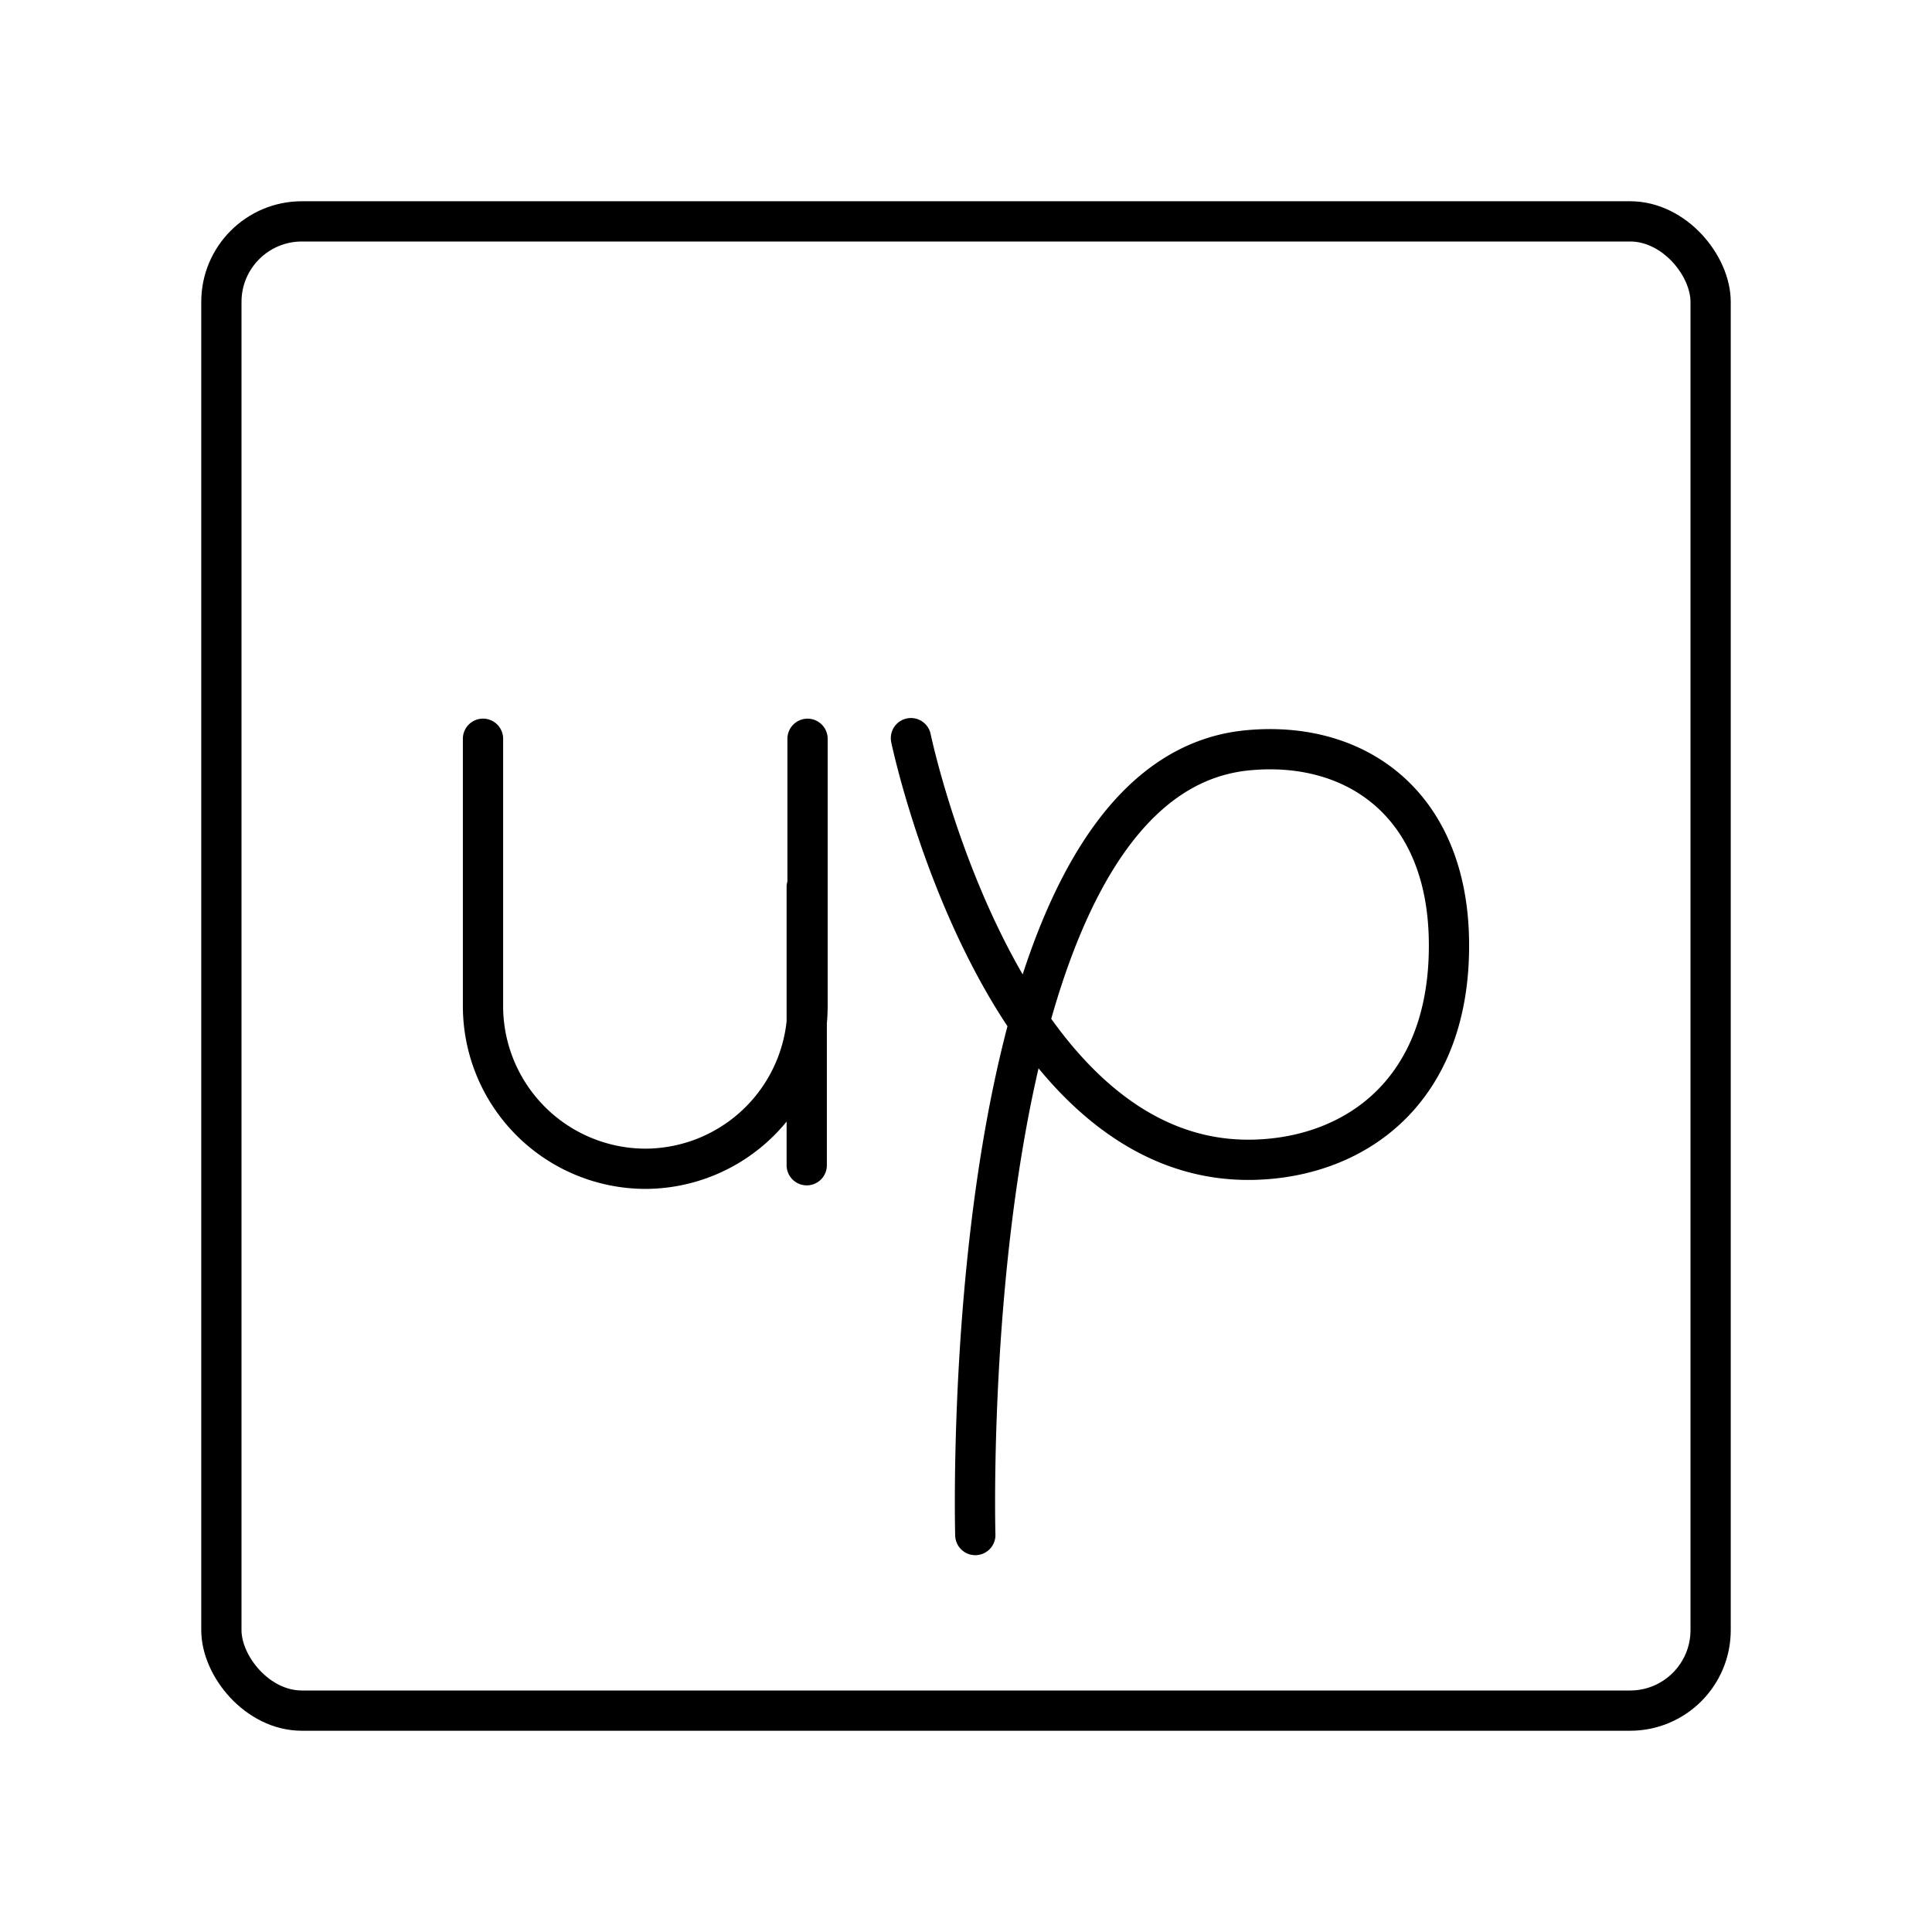
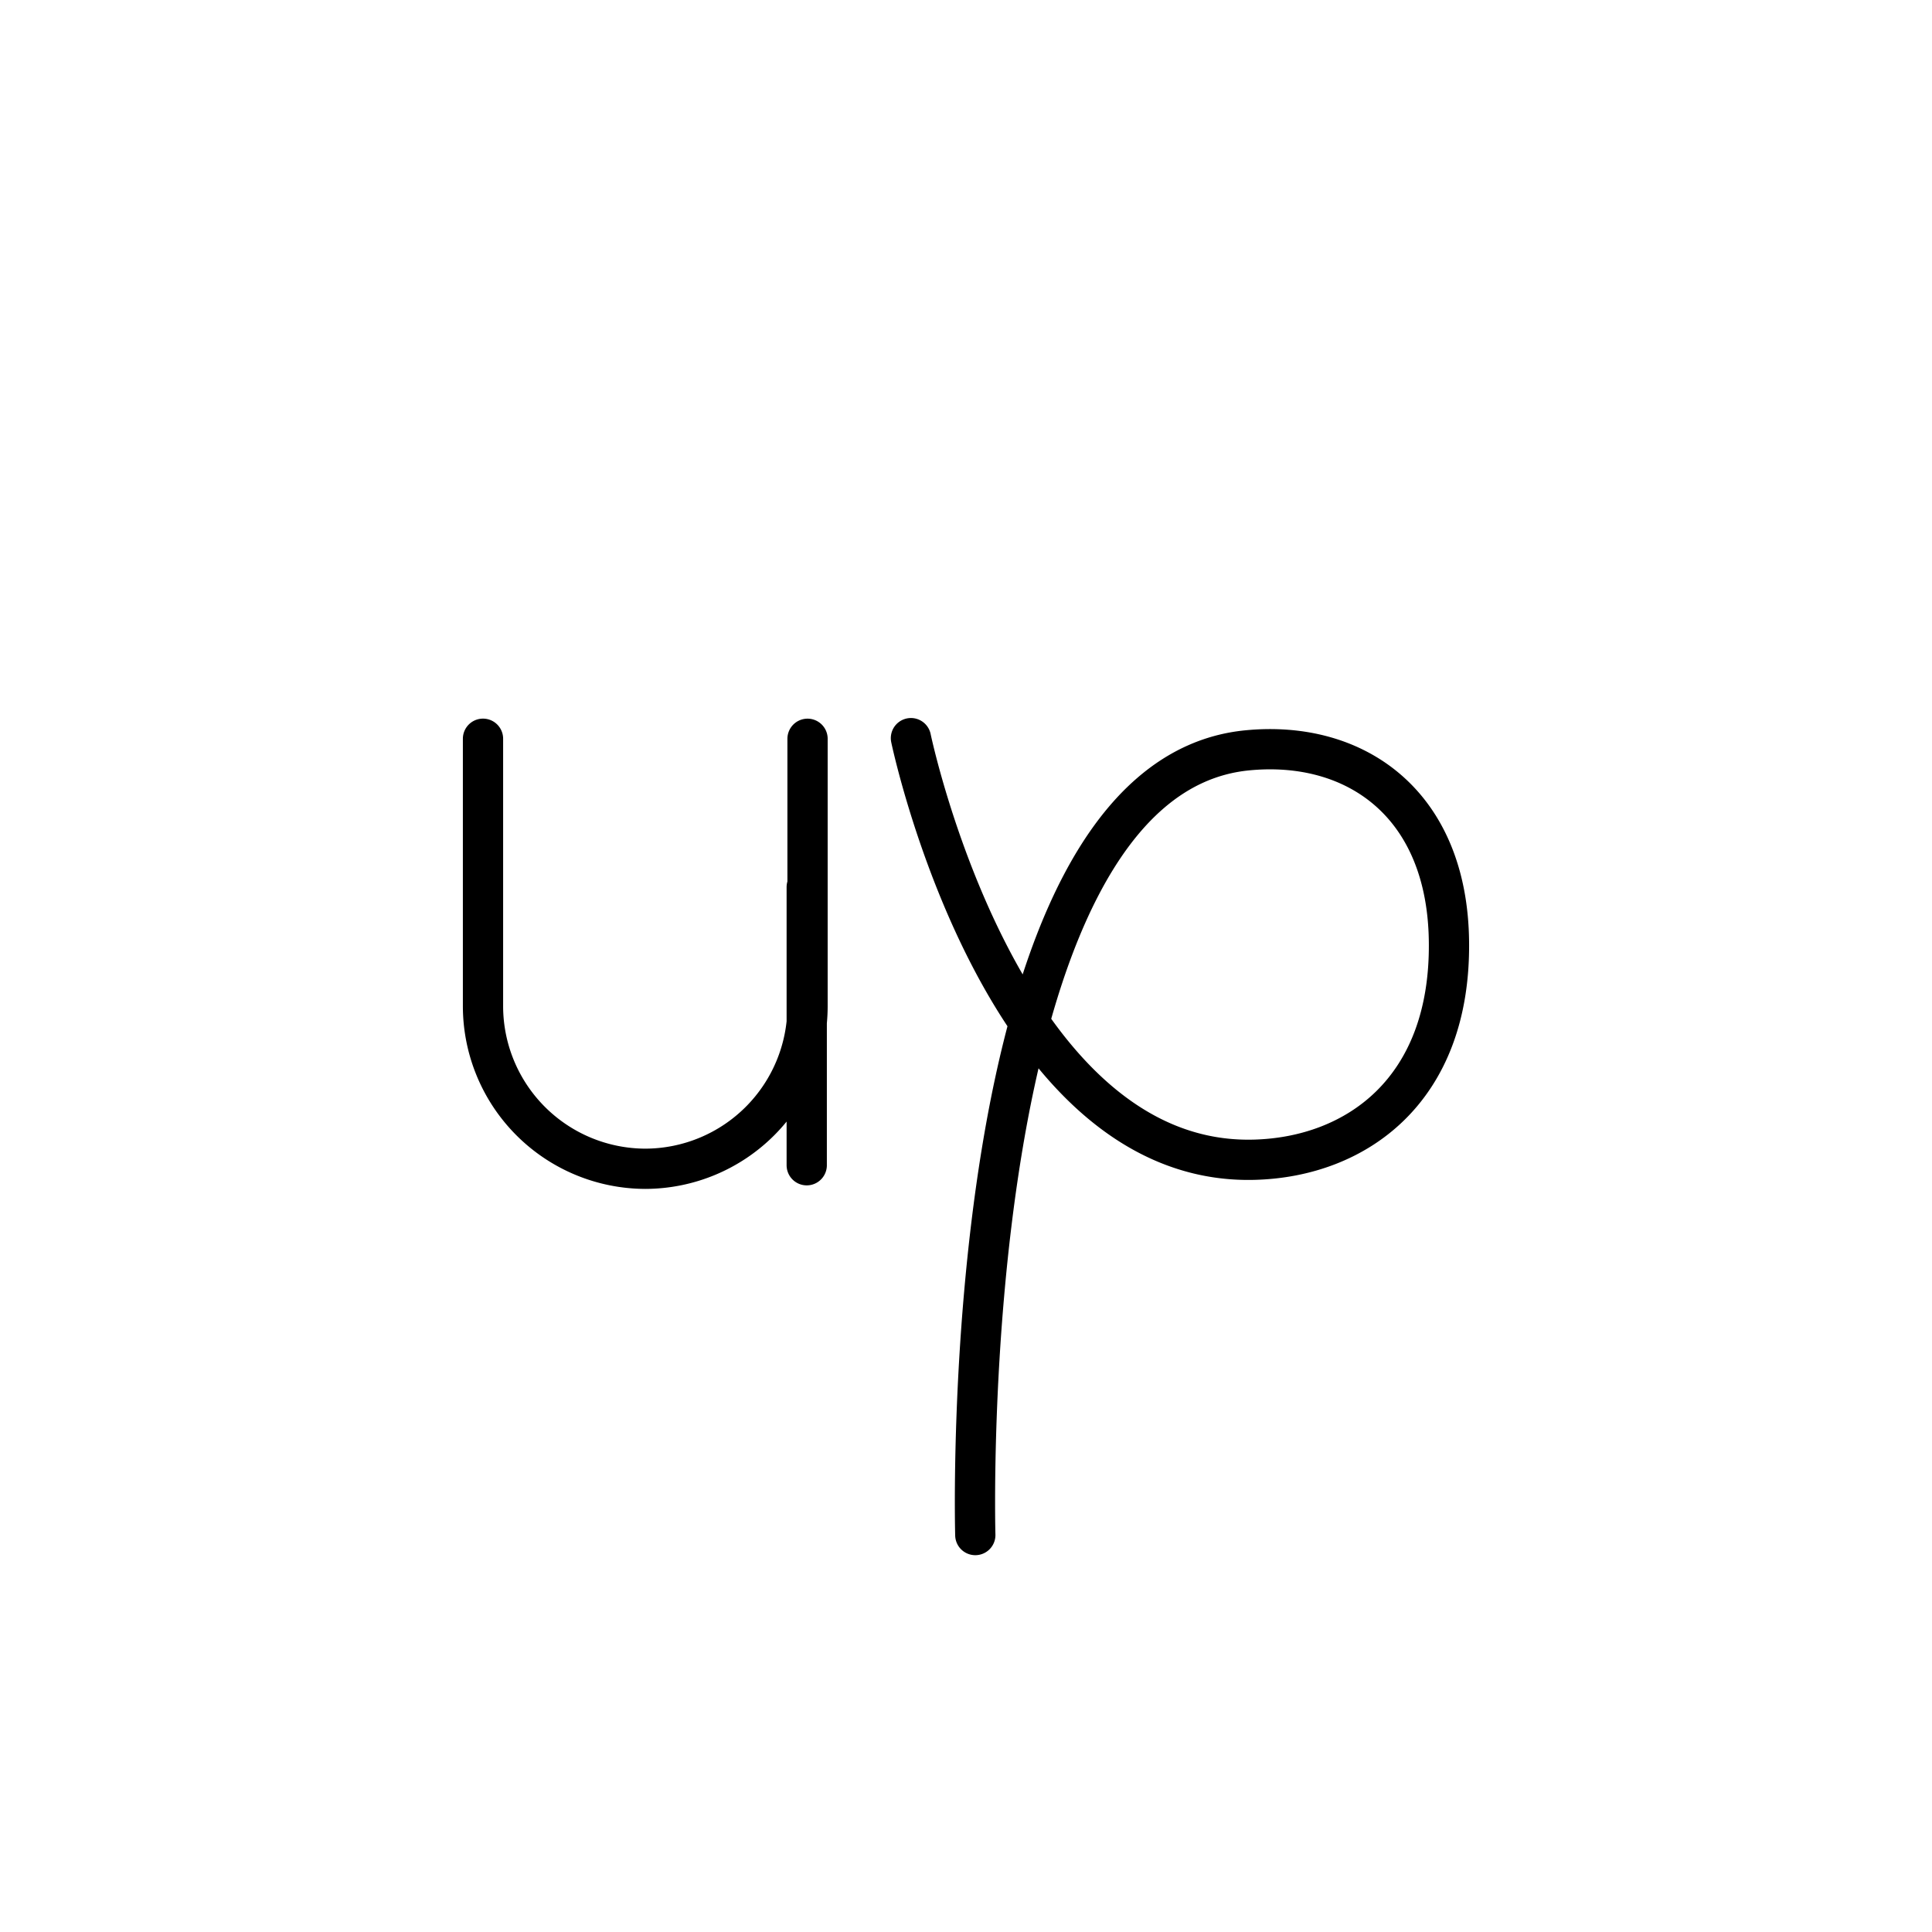
<svg xmlns="http://www.w3.org/2000/svg" width="800" height="800" viewBox="0 0 48 48">
  <path fill="none" stroke="currentColor" stroke-linecap="round" stroke-linejoin="round" d="M20.043 22.04v6.91M12 18.354v6.651a4.044 4.044 0 0 0 4.033 4.033h0a4.04 4.04 0 0 0 4.03-4.033v-6.65m2.569-.016s2.222 10.655 8.54 10.474c2.51-.07 4.866-1.711 4.827-5.405c-.032-3.435-2.318-5.033-5.02-4.765c-7.268.723-6.748 19.495-6.748 19.495" />
-   <rect width="37" height="37" x="5.5" y="5.5" fill="none" stroke="currentColor" stroke-linecap="round" stroke-linejoin="round" rx="2" />
</svg>